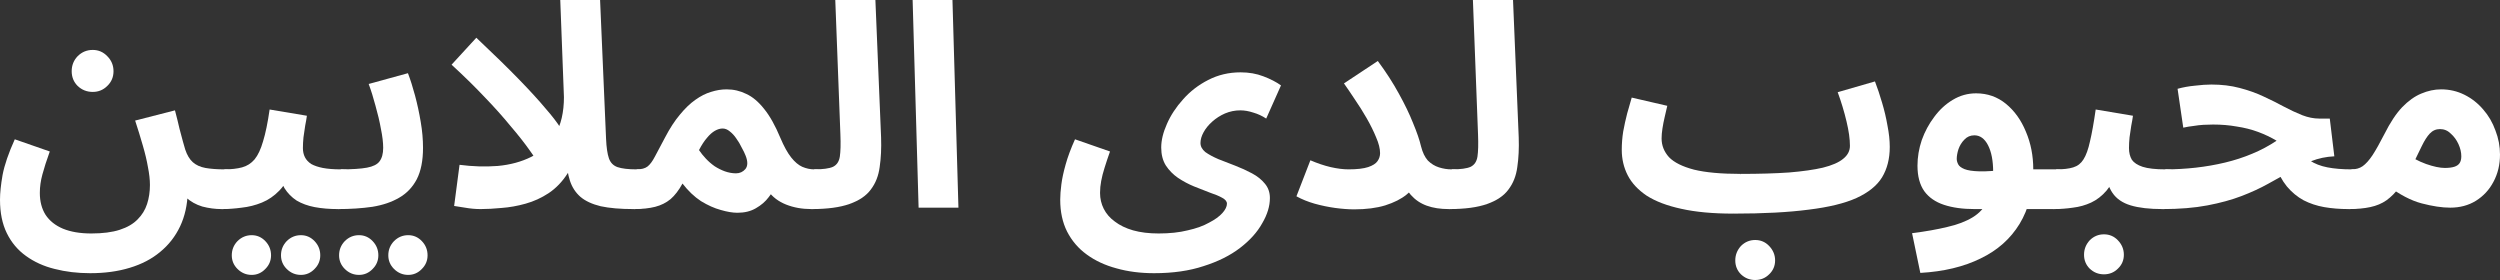
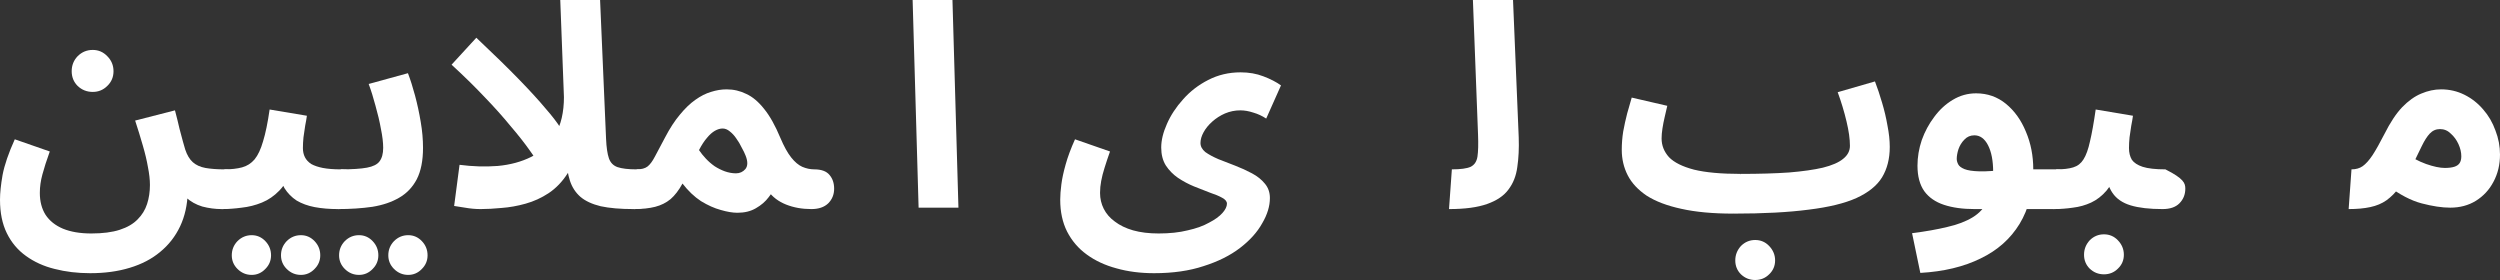
<svg xmlns="http://www.w3.org/2000/svg" width="375" height="42" viewBox="0 0 375 42" fill="none">
  <rect x="0" y="0" width="375" height="42" fill="#333333" stroke="none" />
  <path d="M352.297 31.362L352.723 25.404C353.378 25.404 353.933 25.248 354.388 24.936C354.871 24.596 355.369 24.042 355.881 23.276C356.394 22.482 356.991 21.418 357.674 20.085C358.527 18.383 359.409 17.049 360.32 16.085C361.259 15.12 362.212 14.44 363.179 14.042C364.175 13.617 365.17 13.404 366.166 13.404C367.418 13.404 368.584 13.674 369.666 14.213C370.747 14.752 371.686 15.489 372.482 16.425C373.279 17.333 373.89 18.383 374.317 19.574C374.772 20.738 375 21.943 375 23.191C375 24.695 374.673 26.057 374.018 27.276C373.393 28.468 372.511 29.418 371.373 30.128C370.263 30.808 368.983 31.149 367.532 31.149C366.308 31.149 364.886 30.936 363.264 30.511C361.643 30.085 359.936 29.191 358.143 27.83L360.32 22.681C361.6 23.56 362.795 24.198 363.904 24.596C365.042 24.993 365.981 25.191 366.721 25.191C367.29 25.191 367.759 25.135 368.129 25.021C368.499 24.908 368.769 24.723 368.94 24.468C369.111 24.213 369.196 23.872 369.196 23.447C369.196 22.851 369.054 22.241 368.769 21.617C368.485 20.993 368.101 20.468 367.617 20.042C367.162 19.588 366.621 19.362 365.995 19.362C365.398 19.362 364.886 19.588 364.459 20.042C364.061 20.468 363.663 21.092 363.264 21.915C362.894 22.709 362.439 23.645 361.899 24.723C361.244 26.028 360.604 27.12 359.978 28C359.352 28.851 358.684 29.532 357.973 30.042C357.29 30.525 356.479 30.865 355.54 31.064C354.63 31.262 353.548 31.362 352.297 31.362Z" fill="white" />
-   <path d="M352.284 31.362C350.975 31.362 349.751 31.262 348.613 31.064C347.504 30.865 346.48 30.525 345.541 30.043C344.602 29.532 343.763 28.837 343.023 27.957C342.312 27.078 341.714 25.972 341.231 24.638L344.602 21.957C345.114 22.865 345.74 23.575 346.48 24.085C347.219 24.567 348.101 24.908 349.126 25.106C350.15 25.305 351.345 25.404 352.71 25.404C353.791 25.404 354.56 25.688 355.015 26.255C355.47 26.794 355.698 27.475 355.698 28.298C355.698 29.177 355.399 29.915 354.801 30.511C354.232 31.078 353.393 31.362 352.284 31.362ZM324.374 31.362L324.801 25.404C326.337 25.404 327.859 25.319 329.367 25.149C330.875 24.979 332.34 24.723 333.762 24.383C335.185 24.043 336.536 23.603 337.817 23.064C339.125 22.525 340.349 21.872 341.487 21.106C340.633 20.596 339.709 20.156 338.713 19.787C337.717 19.419 336.65 19.149 335.512 18.979C334.403 18.78 333.222 18.681 331.97 18.681C331.515 18.681 331.031 18.695 330.519 18.723C330.035 18.752 329.538 18.808 329.025 18.894C328.513 18.95 328.001 19.035 327.489 19.149L326.636 13.319C327.461 13.092 328.328 12.936 329.239 12.851C330.178 12.738 331.003 12.681 331.714 12.681C333.25 12.681 334.659 12.851 335.939 13.191C337.248 13.532 338.442 13.957 339.524 14.468C340.633 14.979 341.657 15.489 342.596 16C343.564 16.511 344.474 16.936 345.327 17.277C346.209 17.617 347.063 17.787 347.888 17.787H349.467L350.15 23.447C348.926 23.504 347.774 23.745 346.693 24.17C345.64 24.567 344.588 25.078 343.535 25.702C342.511 26.298 341.401 26.922 340.206 27.575C339.04 28.227 337.717 28.837 336.238 29.404C334.758 29.972 333.051 30.44 331.117 30.808C329.182 31.177 326.934 31.362 324.374 31.362Z" fill="white" />
-   <path d="M307.996 31.362L308.423 25.404C309.504 25.404 310.357 25.305 310.983 25.106C311.637 24.908 312.15 24.511 312.519 23.915C312.918 23.291 313.245 22.383 313.501 21.192C313.785 20 314.07 18.411 314.354 16.425L319.945 17.362C319.888 17.787 319.803 18.284 319.689 18.851C319.603 19.419 319.518 20 319.433 20.596C319.376 21.163 319.347 21.702 319.347 22.213C319.347 22.894 319.49 23.475 319.774 23.957C320.087 24.411 320.628 24.766 321.396 25.021C322.192 25.277 323.331 25.404 324.81 25.404C325.891 25.404 326.659 25.688 327.114 26.255C327.57 26.794 327.797 27.475 327.797 28.298C327.797 29.177 327.498 29.915 326.901 30.511C326.332 31.078 325.493 31.362 324.383 31.362C322.42 31.362 320.827 31.177 319.604 30.808C318.38 30.44 317.47 29.816 316.872 28.936C316.275 28.057 315.891 26.851 315.72 25.319H317.768C317.256 26.681 316.659 27.773 315.976 28.596C315.293 29.39 314.525 29.986 313.672 30.383C312.818 30.78 311.908 31.035 310.94 31.149C310.001 31.291 309.02 31.362 307.996 31.362ZM315.592 41.149C314.767 41.149 314.056 40.865 313.458 40.298C312.889 39.73 312.605 39.035 312.605 38.213C312.605 37.39 312.889 36.667 313.458 36.043C314.056 35.447 314.767 35.149 315.592 35.149C316.417 35.149 317.114 35.447 317.683 36.043C318.281 36.667 318.579 37.39 318.579 38.213C318.579 39.035 318.281 39.73 317.683 40.298C317.114 40.865 316.417 41.149 315.592 41.149Z" fill="white" />
+   <path d="M307.996 31.362L308.423 25.404C309.504 25.404 310.357 25.305 310.983 25.106C311.637 24.908 312.15 24.511 312.519 23.915C312.918 23.291 313.245 22.383 313.501 21.192C313.785 20 314.07 18.411 314.354 16.425L319.945 17.362C319.888 17.787 319.803 18.284 319.689 18.851C319.603 19.419 319.518 20 319.433 20.596C319.376 21.163 319.347 21.702 319.347 22.213C319.347 22.894 319.49 23.475 319.774 23.957C320.087 24.411 320.628 24.766 321.396 25.021C322.192 25.277 323.331 25.404 324.81 25.404C327.57 26.794 327.797 27.475 327.797 28.298C327.797 29.177 327.498 29.915 326.901 30.511C326.332 31.078 325.493 31.362 324.383 31.362C322.42 31.362 320.827 31.177 319.604 30.808C318.38 30.44 317.47 29.816 316.872 28.936C316.275 28.057 315.891 26.851 315.72 25.319H317.768C317.256 26.681 316.659 27.773 315.976 28.596C315.293 29.39 314.525 29.986 313.672 30.383C312.818 30.78 311.908 31.035 310.94 31.149C310.001 31.291 309.02 31.362 307.996 31.362ZM315.592 41.149C314.767 41.149 314.056 40.865 313.458 40.298C312.889 39.73 312.605 39.035 312.605 38.213C312.605 37.39 312.889 36.667 313.458 36.043C314.056 35.447 314.767 35.149 315.592 35.149C316.417 35.149 317.114 35.447 317.683 36.043C318.281 36.667 318.579 37.39 318.579 38.213C318.579 39.035 318.281 39.73 317.683 40.298C317.114 40.865 316.417 41.149 315.592 41.149Z" fill="white" />
  <path d="M288.048 40.936L286.811 34.979C288.831 34.723 290.595 34.411 292.102 34.042C293.61 33.702 294.876 33.22 295.901 32.596C296.925 31.972 297.693 31.121 298.205 30.043C298.717 28.936 298.973 27.518 298.973 25.787C298.973 24.113 298.717 22.78 298.205 21.787C297.693 20.794 297.01 20.298 296.157 20.298C295.559 20.298 295.061 20.511 294.663 20.936C294.265 21.333 293.966 21.816 293.767 22.383C293.596 22.922 293.511 23.404 293.511 23.83C293.511 24.085 293.582 24.355 293.724 24.638C293.866 24.922 294.179 25.163 294.663 25.362C295.147 25.56 295.901 25.674 296.925 25.702C297.977 25.73 299.4 25.631 301.192 25.404H308.362C309.443 25.404 310.211 25.688 310.666 26.255C311.15 26.794 311.392 27.475 311.392 28.298C311.392 29.177 311.093 29.915 310.496 30.511C309.898 31.078 309.045 31.362 307.935 31.362H296.199C294.407 31.362 292.871 31.149 291.59 30.723C290.31 30.298 289.329 29.617 288.646 28.681C287.963 27.716 287.622 26.44 287.622 24.851C287.622 23.575 287.835 22.298 288.262 21.021C288.717 19.745 289.343 18.581 290.139 17.532C290.936 16.454 291.861 15.603 292.913 14.979C293.994 14.326 295.161 14 296.413 14C298.12 14 299.613 14.525 300.894 15.575C302.174 16.624 303.17 18.014 303.881 19.745C304.621 21.475 304.99 23.362 304.99 25.404C304.99 28.61 304.308 31.333 302.942 33.575C301.576 35.816 299.628 37.546 297.095 38.766C294.563 40.014 291.548 40.738 288.048 40.936Z" fill="white" />
  <path d="M260.035 32.043L261.145 26.085C263.905 26.085 266.309 26.014 268.357 25.872C270.406 25.702 272.098 25.461 273.436 25.149C274.801 24.808 275.811 24.369 276.466 23.83C277.148 23.291 277.49 22.638 277.49 21.872C277.49 20.851 277.319 19.631 276.978 18.213C276.636 16.766 276.195 15.305 275.655 13.83L281.245 12.213C281.615 13.177 281.971 14.241 282.312 15.404C282.653 16.539 282.924 17.688 283.123 18.851C283.35 19.986 283.464 21.05 283.464 22.043C283.464 23.801 283.08 25.319 282.312 26.596C281.544 27.844 280.264 28.879 278.471 29.702C276.707 30.497 274.318 31.078 271.302 31.447C268.286 31.844 264.531 32.043 260.035 32.043ZM259.993 32.043C256.92 32.043 254.317 31.801 252.183 31.319C250.078 30.865 248.357 30.213 247.019 29.362C245.711 28.482 244.758 27.461 244.16 26.298C243.563 25.135 243.264 23.858 243.264 22.468C243.264 21.56 243.335 20.652 243.477 19.745C243.648 18.808 243.847 17.901 244.075 17.021C244.331 16.142 244.559 15.348 244.758 14.638L250.092 15.872C249.978 16.383 249.85 16.936 249.708 17.532C249.566 18.128 249.452 18.709 249.367 19.277C249.281 19.816 249.239 20.312 249.239 20.766C249.239 21.816 249.608 22.752 250.348 23.575C251.116 24.369 252.368 24.993 254.104 25.447C255.839 25.872 258.172 26.085 261.102 26.085L261.956 30.681L259.993 32.043ZM263.279 42C262.454 42 261.742 41.716 261.145 41.149C260.576 40.582 260.292 39.886 260.292 39.064C260.292 38.241 260.576 37.518 261.145 36.894C261.742 36.298 262.454 36 263.279 36C264.104 36 264.801 36.298 265.37 36.894C265.967 37.518 266.266 38.241 266.266 39.064C266.266 39.886 265.967 40.582 265.37 41.149C264.801 41.716 264.104 42 263.279 42Z" fill="white" />
  <path d="M217.352 31.362L217.779 25.404C219.088 25.404 220.027 25.277 220.596 25.021C221.165 24.738 221.506 24.227 221.62 23.489C221.734 22.723 221.762 21.617 221.705 20.17L220.937 0H226.954L227.808 20.596C227.865 22.241 227.794 23.73 227.594 25.064C227.424 26.369 226.983 27.489 226.271 28.425C225.589 29.362 224.522 30.085 223.071 30.596C221.648 31.106 219.742 31.362 217.352 31.362Z" fill="white" />
-   <path d="M202.275 25.404C203.555 25.404 204.537 25.291 205.22 25.064C205.902 24.837 206.372 24.539 206.628 24.17C206.884 23.801 207.012 23.404 207.012 22.979C207.012 22.298 206.813 21.503 206.415 20.596C206.045 19.688 205.575 18.738 205.006 17.745C204.437 16.752 203.84 15.801 203.214 14.894C202.616 13.986 202.076 13.191 201.592 12.511L206.671 9.149C207.894 10.794 208.947 12.425 209.829 14.043C210.711 15.631 211.422 17.106 211.962 18.468C212.531 19.83 212.93 20.993 213.157 21.957C213.385 22.865 213.726 23.574 214.181 24.085C214.665 24.567 215.22 24.908 215.846 25.106C216.472 25.305 217.098 25.404 217.724 25.404C218.805 25.404 219.573 25.688 220.028 26.255C220.512 26.794 220.753 27.475 220.753 28.298C220.753 29.177 220.455 29.915 219.857 30.511C219.288 31.078 218.435 31.362 217.297 31.362C216.045 31.362 214.95 31.191 214.011 30.851C213.072 30.511 212.275 29.972 211.621 29.234C210.967 28.496 210.412 27.56 209.957 26.425L212.56 26.979C212.332 27.773 211.806 28.511 210.981 29.191C210.184 29.844 209.117 30.383 207.78 30.808C206.471 31.206 204.921 31.404 203.129 31.404C202.275 31.404 201.322 31.333 200.269 31.191C199.245 31.05 198.221 30.837 197.197 30.553C196.201 30.269 195.29 29.901 194.465 29.447L196.557 24.043C197.609 24.496 198.619 24.837 199.586 25.064C200.582 25.291 201.478 25.404 202.275 25.404Z" fill="white" />
  <path d="M159.033 29.957C159.033 29.305 159.09 28.539 159.204 27.66C159.317 26.78 159.531 25.787 159.844 24.681C160.157 23.546 160.626 22.284 161.252 20.894L166.501 22.723C166.188 23.603 165.918 24.411 165.69 25.149C165.463 25.858 165.292 26.525 165.178 27.149C165.064 27.745 165.007 28.34 165.007 28.936C165.007 29.787 165.192 30.581 165.562 31.319C165.932 32.057 166.487 32.695 167.227 33.234C167.966 33.801 168.877 34.241 169.958 34.553C171.067 34.865 172.348 35.021 173.799 35.021C175.449 35.021 176.9 34.865 178.152 34.553C179.432 34.27 180.499 33.886 181.352 33.404C182.234 32.95 182.903 32.468 183.358 31.957C183.813 31.447 184.041 30.979 184.041 30.553C184.041 30.213 183.799 29.915 183.315 29.66C182.86 29.404 182.248 29.149 181.48 28.894C180.741 28.61 179.944 28.298 179.09 27.957C178.265 27.617 177.469 27.192 176.701 26.681C175.961 26.17 175.349 25.546 174.866 24.808C174.41 24.071 174.183 23.177 174.183 22.128C174.183 21.05 174.467 19.872 175.036 18.596C175.605 17.291 176.416 16.057 177.469 14.894C178.521 13.702 179.773 12.738 181.224 12C182.704 11.234 184.325 10.851 186.089 10.851C187.341 10.851 188.479 11.05 189.503 11.447C190.556 11.844 191.438 12.298 192.149 12.809L189.93 17.787C189.332 17.39 188.692 17.092 188.01 16.894C187.327 16.667 186.672 16.553 186.046 16.553C185.25 16.553 184.482 16.709 183.742 17.021C183.031 17.333 182.391 17.745 181.822 18.255C181.281 18.738 180.854 19.262 180.541 19.83C180.228 20.397 180.072 20.936 180.072 21.447C180.072 21.957 180.314 22.411 180.797 22.808C181.31 23.177 181.964 23.532 182.76 23.872C183.557 24.184 184.396 24.511 185.278 24.851C186.16 25.192 187 25.574 187.796 26C188.593 26.425 189.233 26.936 189.717 27.532C190.229 28.128 190.485 28.851 190.485 29.702C190.485 30.922 190.101 32.184 189.332 33.489C188.593 34.823 187.483 36.057 186.004 37.191C184.524 38.326 182.704 39.234 180.541 39.915C178.408 40.624 175.932 40.979 173.116 40.979C171.067 40.979 169.19 40.738 167.483 40.255C165.776 39.801 164.282 39.106 163.002 38.17C161.75 37.262 160.768 36.113 160.057 34.723C159.374 33.362 159.033 31.773 159.033 29.957Z" fill="white" />
  <path d="M137.79 31.149L136.894 0H142.869L143.765 31.149H137.79Z" fill="white" />
-   <path d="M121.707 31.362L122.134 25.404C123.443 25.404 124.382 25.277 124.951 25.021C125.52 24.738 125.861 24.227 125.975 23.489C126.089 22.723 126.117 21.617 126.06 20.17L125.292 0H131.309L132.163 20.596C132.22 22.241 132.149 23.73 131.949 25.064C131.779 26.369 131.338 27.489 130.627 28.425C129.944 29.362 128.877 30.085 127.426 30.596C126.003 31.106 124.097 31.362 121.707 31.362Z" fill="white" />
  <path d="M95.077 31.362L95.504 25.404C96.215 25.404 96.756 25.262 97.125 24.979C97.495 24.695 97.865 24.198 98.235 23.489C98.605 22.78 99.117 21.816 99.771 20.596C100.483 19.234 101.222 18.099 101.99 17.191C102.759 16.255 103.527 15.518 104.295 14.979C105.091 14.411 105.874 14.014 106.642 13.787C107.439 13.532 108.221 13.404 108.989 13.404C110.042 13.404 111.023 13.631 111.934 14.085C112.873 14.511 113.769 15.262 114.622 16.34C115.476 17.39 116.287 18.837 117.055 20.681C117.595 21.957 118.136 22.936 118.677 23.617C119.217 24.298 119.772 24.766 120.341 25.021C120.938 25.276 121.537 25.404 122.134 25.404C123.215 25.404 123.982 25.688 124.438 26.255C124.893 26.794 125.121 27.475 125.121 28.298C125.121 29.177 124.822 29.915 124.224 30.511C123.627 31.078 122.788 31.362 121.707 31.362C120.313 31.362 119.046 31.135 117.908 30.681C116.77 30.227 115.874 29.546 115.22 28.638L116.457 27.702C116.201 28.298 115.817 28.922 115.305 29.574C114.821 30.227 114.181 30.78 113.385 31.234C112.617 31.688 111.692 31.915 110.611 31.915C109.9 31.915 109.06 31.773 108.093 31.489C107.154 31.234 106.173 30.794 105.148 30.17C104.153 29.518 103.228 28.638 102.374 27.532C101.834 28.525 101.236 29.305 100.582 29.872C99.928 30.411 99.16 30.794 98.278 31.021C97.396 31.248 96.329 31.362 95.077 31.362ZM104.85 22.511C105.134 22.936 105.476 23.362 105.874 23.787C106.272 24.213 106.713 24.596 107.197 24.936C107.68 25.248 108.193 25.503 108.733 25.702C109.302 25.901 109.857 26 110.397 26C110.966 26 111.436 25.787 111.806 25.362C112.176 24.908 112.19 24.241 111.848 23.362C111.706 22.993 111.507 22.581 111.251 22.128C111.023 21.645 110.753 21.191 110.44 20.766C110.156 20.34 109.828 19.986 109.459 19.702C109.117 19.418 108.762 19.276 108.392 19.276C108.022 19.276 107.638 19.39 107.239 19.617C106.841 19.844 106.443 20.198 106.045 20.681C105.646 21.135 105.248 21.745 104.85 22.511Z" fill="white" />
  <path d="M95.049 31.362C93.057 31.362 91.407 31.22 90.099 30.936C88.818 30.624 87.808 30.156 87.069 29.532C86.329 28.879 85.802 28.071 85.49 27.106C85.177 26.142 84.992 24.993 84.935 23.66L84.039 0H90.013L90.909 20.808C90.966 22.113 91.109 23.092 91.336 23.745C91.564 24.397 91.99 24.837 92.616 25.064C93.271 25.291 94.224 25.404 95.476 25.404C96.557 25.404 97.325 25.688 97.78 26.255C98.264 26.794 98.506 27.475 98.506 28.298C98.506 29.177 98.207 29.915 97.609 30.511C97.012 31.078 96.158 31.362 95.049 31.362ZM72.09 31.362C71.321 31.362 70.539 31.291 69.742 31.149C68.974 31.035 68.434 30.95 68.121 30.894L68.931 24.723C70.895 24.979 72.801 25.035 74.65 24.894C76.528 24.723 78.206 24.27 79.686 23.532C81.194 22.766 82.388 21.66 83.27 20.213C84.152 18.738 84.593 16.837 84.593 14.511L86.898 21.192C86.556 23.121 85.973 24.723 85.148 26C84.352 27.248 83.398 28.241 82.289 28.979C81.208 29.688 80.056 30.213 78.832 30.553C77.609 30.894 76.414 31.106 75.248 31.192C74.081 31.305 73.028 31.362 72.09 31.362ZM81.35 25.532C80.923 24.709 80.312 23.745 79.515 22.638C78.718 21.503 77.737 20.255 76.57 18.894C75.432 17.503 74.124 16.043 72.644 14.511C71.165 12.95 69.529 11.348 67.737 9.702L71.449 5.66C74.095 8.156 76.243 10.255 77.893 11.957C79.543 13.66 80.852 15.092 81.82 16.255C82.815 17.39 83.569 18.369 84.081 19.192C84.622 20.014 85.077 20.808 85.447 21.575L81.35 25.532Z" fill="white" />
  <path d="M50.693 31.362L51.12 25.404C52.827 25.404 54.135 25.319 55.046 25.149C55.956 24.979 56.582 24.667 56.923 24.213C57.293 23.73 57.478 23.05 57.478 22.17C57.478 21.376 57.364 20.425 57.137 19.319C56.938 18.213 56.667 17.064 56.326 15.872C56.013 14.681 55.672 13.589 55.302 12.596L61.191 10.979C61.561 11.943 61.916 13.064 62.258 14.34C62.599 15.617 62.884 16.936 63.111 18.298C63.339 19.631 63.453 20.922 63.453 22.17C63.453 24.099 63.14 25.674 62.514 26.893C61.888 28.085 61.006 29.007 59.868 29.66C58.758 30.312 57.421 30.766 55.856 31.021C54.292 31.248 52.57 31.362 50.693 31.362ZM61.234 41.234C60.408 41.234 59.697 40.936 59.1 40.34C58.531 39.773 58.246 39.092 58.246 38.298C58.246 37.475 58.531 36.766 59.1 36.17C59.697 35.574 60.408 35.276 61.234 35.276C62.03 35.276 62.713 35.574 63.282 36.17C63.851 36.766 64.135 37.475 64.135 38.298C64.135 39.092 63.851 39.773 63.282 40.34C62.713 40.936 62.03 41.234 61.234 41.234ZM53.851 41.234C53.026 41.234 52.314 40.936 51.717 40.34C51.148 39.773 50.863 39.092 50.863 38.298C50.863 37.475 51.148 36.766 51.717 36.17C52.314 35.574 53.026 35.276 53.851 35.276C54.647 35.276 55.33 35.574 55.899 36.17C56.468 36.766 56.753 37.475 56.753 38.298C56.753 39.092 56.468 39.773 55.899 40.34C55.33 40.936 54.647 41.234 53.851 41.234Z" fill="white" />
  <path d="M33.231 31.362L33.658 25.404C34.682 25.404 35.564 25.305 36.304 25.106C37.043 24.908 37.669 24.511 38.181 23.915C38.694 23.291 39.12 22.383 39.462 21.192C39.831 20 40.159 18.411 40.443 16.425L46.034 17.362C45.977 17.787 45.892 18.284 45.778 18.851C45.692 19.419 45.607 20 45.522 20.596C45.465 21.163 45.436 21.702 45.436 22.213C45.436 22.723 45.536 23.177 45.735 23.575C45.934 23.972 46.247 24.312 46.674 24.596C47.129 24.851 47.712 25.05 48.423 25.192C49.163 25.333 50.059 25.404 51.112 25.404C52.193 25.404 52.961 25.688 53.417 26.255C53.872 26.794 54.099 27.475 54.099 28.298C54.099 29.177 53.801 29.915 53.203 30.511C52.634 31.078 51.795 31.362 50.685 31.362C49.405 31.362 48.239 31.262 47.186 31.064C46.162 30.865 45.266 30.539 44.497 30.085C43.758 29.603 43.146 28.979 42.662 28.213C42.207 27.418 41.923 26.454 41.809 25.319H43.857C43.345 26.681 42.691 27.773 41.894 28.596C41.126 29.39 40.258 29.986 39.291 30.383C38.324 30.78 37.314 31.035 36.261 31.149C35.237 31.291 34.227 31.362 33.231 31.362ZM45.138 41.234C44.312 41.234 43.601 40.936 43.004 40.34C42.435 39.773 42.15 39.092 42.15 38.298C42.15 37.475 42.435 36.766 43.004 36.17C43.601 35.575 44.312 35.277 45.138 35.277C45.934 35.277 46.617 35.575 47.186 36.17C47.755 36.766 48.039 37.475 48.039 38.298C48.039 39.092 47.755 39.773 47.186 40.34C46.617 40.936 45.934 41.234 45.138 41.234ZM37.755 41.234C36.93 41.234 36.218 40.936 35.621 40.34C35.052 39.773 34.767 39.092 34.767 38.298C34.767 37.475 35.052 36.766 35.621 36.17C36.218 35.575 36.93 35.277 37.755 35.277C38.551 35.277 39.234 35.575 39.803 36.17C40.372 36.766 40.657 37.475 40.657 38.298C40.657 39.092 40.372 39.773 39.803 40.34C39.234 40.936 38.551 41.234 37.755 41.234Z" fill="white" />
  <path d="M0 29.957C0 28.965 0.128 27.73 0.384 26.255C0.669 24.752 1.28 22.965 2.219 20.894L7.468 22.723C6.985 24.057 6.615 25.206 6.359 26.17C6.103 27.106 5.975 28.028 5.975 28.936C5.975 30.213 6.259 31.305 6.828 32.213C7.426 33.12 8.293 33.816 9.431 34.298C10.598 34.78 12.02 35.021 13.699 35.021C15.406 35.021 16.828 34.837 17.966 34.468C19.104 34.099 20.001 33.574 20.655 32.894C21.309 32.241 21.779 31.475 22.063 30.596C22.348 29.716 22.49 28.766 22.49 27.745C22.49 26.95 22.39 26.057 22.191 25.064C22.02 24.071 21.765 22.993 21.423 21.83C21.082 20.638 20.698 19.39 20.271 18.085L26.245 16.553C26.53 17.631 26.758 18.553 26.928 19.319C27.127 20.085 27.298 20.723 27.44 21.234C27.583 21.716 27.696 22.113 27.782 22.425C28.066 23.277 28.45 23.915 28.934 24.34C29.418 24.766 30.044 25.05 30.812 25.192C31.608 25.333 32.561 25.404 33.671 25.404C34.752 25.404 35.52 25.688 35.975 26.255C36.431 26.794 36.658 27.475 36.658 28.298C36.658 29.177 36.359 29.915 35.762 30.511C35.165 31.078 34.325 31.362 33.244 31.362C32.277 31.362 31.31 31.234 30.342 30.979C29.403 30.695 28.593 30.241 27.91 29.617C27.227 28.993 26.786 28.156 26.587 27.106L28.166 28.808C28.109 30.738 27.725 32.454 27.014 33.957C26.302 35.461 25.306 36.738 24.026 37.787C22.774 38.837 21.252 39.631 19.46 40.17C17.696 40.709 15.719 40.979 13.528 40.979C11.622 40.979 9.844 40.766 8.194 40.34C6.572 39.943 5.135 39.291 3.883 38.383C2.66 37.504 1.707 36.369 1.024 34.979C0.341 33.589 0 31.915 0 29.957ZM13.912 13.787C13.03 13.787 12.276 13.489 11.65 12.894C11.053 12.298 10.754 11.56 10.754 10.681C10.754 9.801 11.053 9.05 11.65 8.426C12.276 7.801 13.03 7.489 13.912 7.489C14.766 7.489 15.491 7.801 16.089 8.426C16.715 9.05 17.027 9.801 17.027 10.681C17.027 11.56 16.715 12.298 16.089 12.894C15.491 13.489 14.766 13.787 13.912 13.787Z" fill="white" />
</svg>